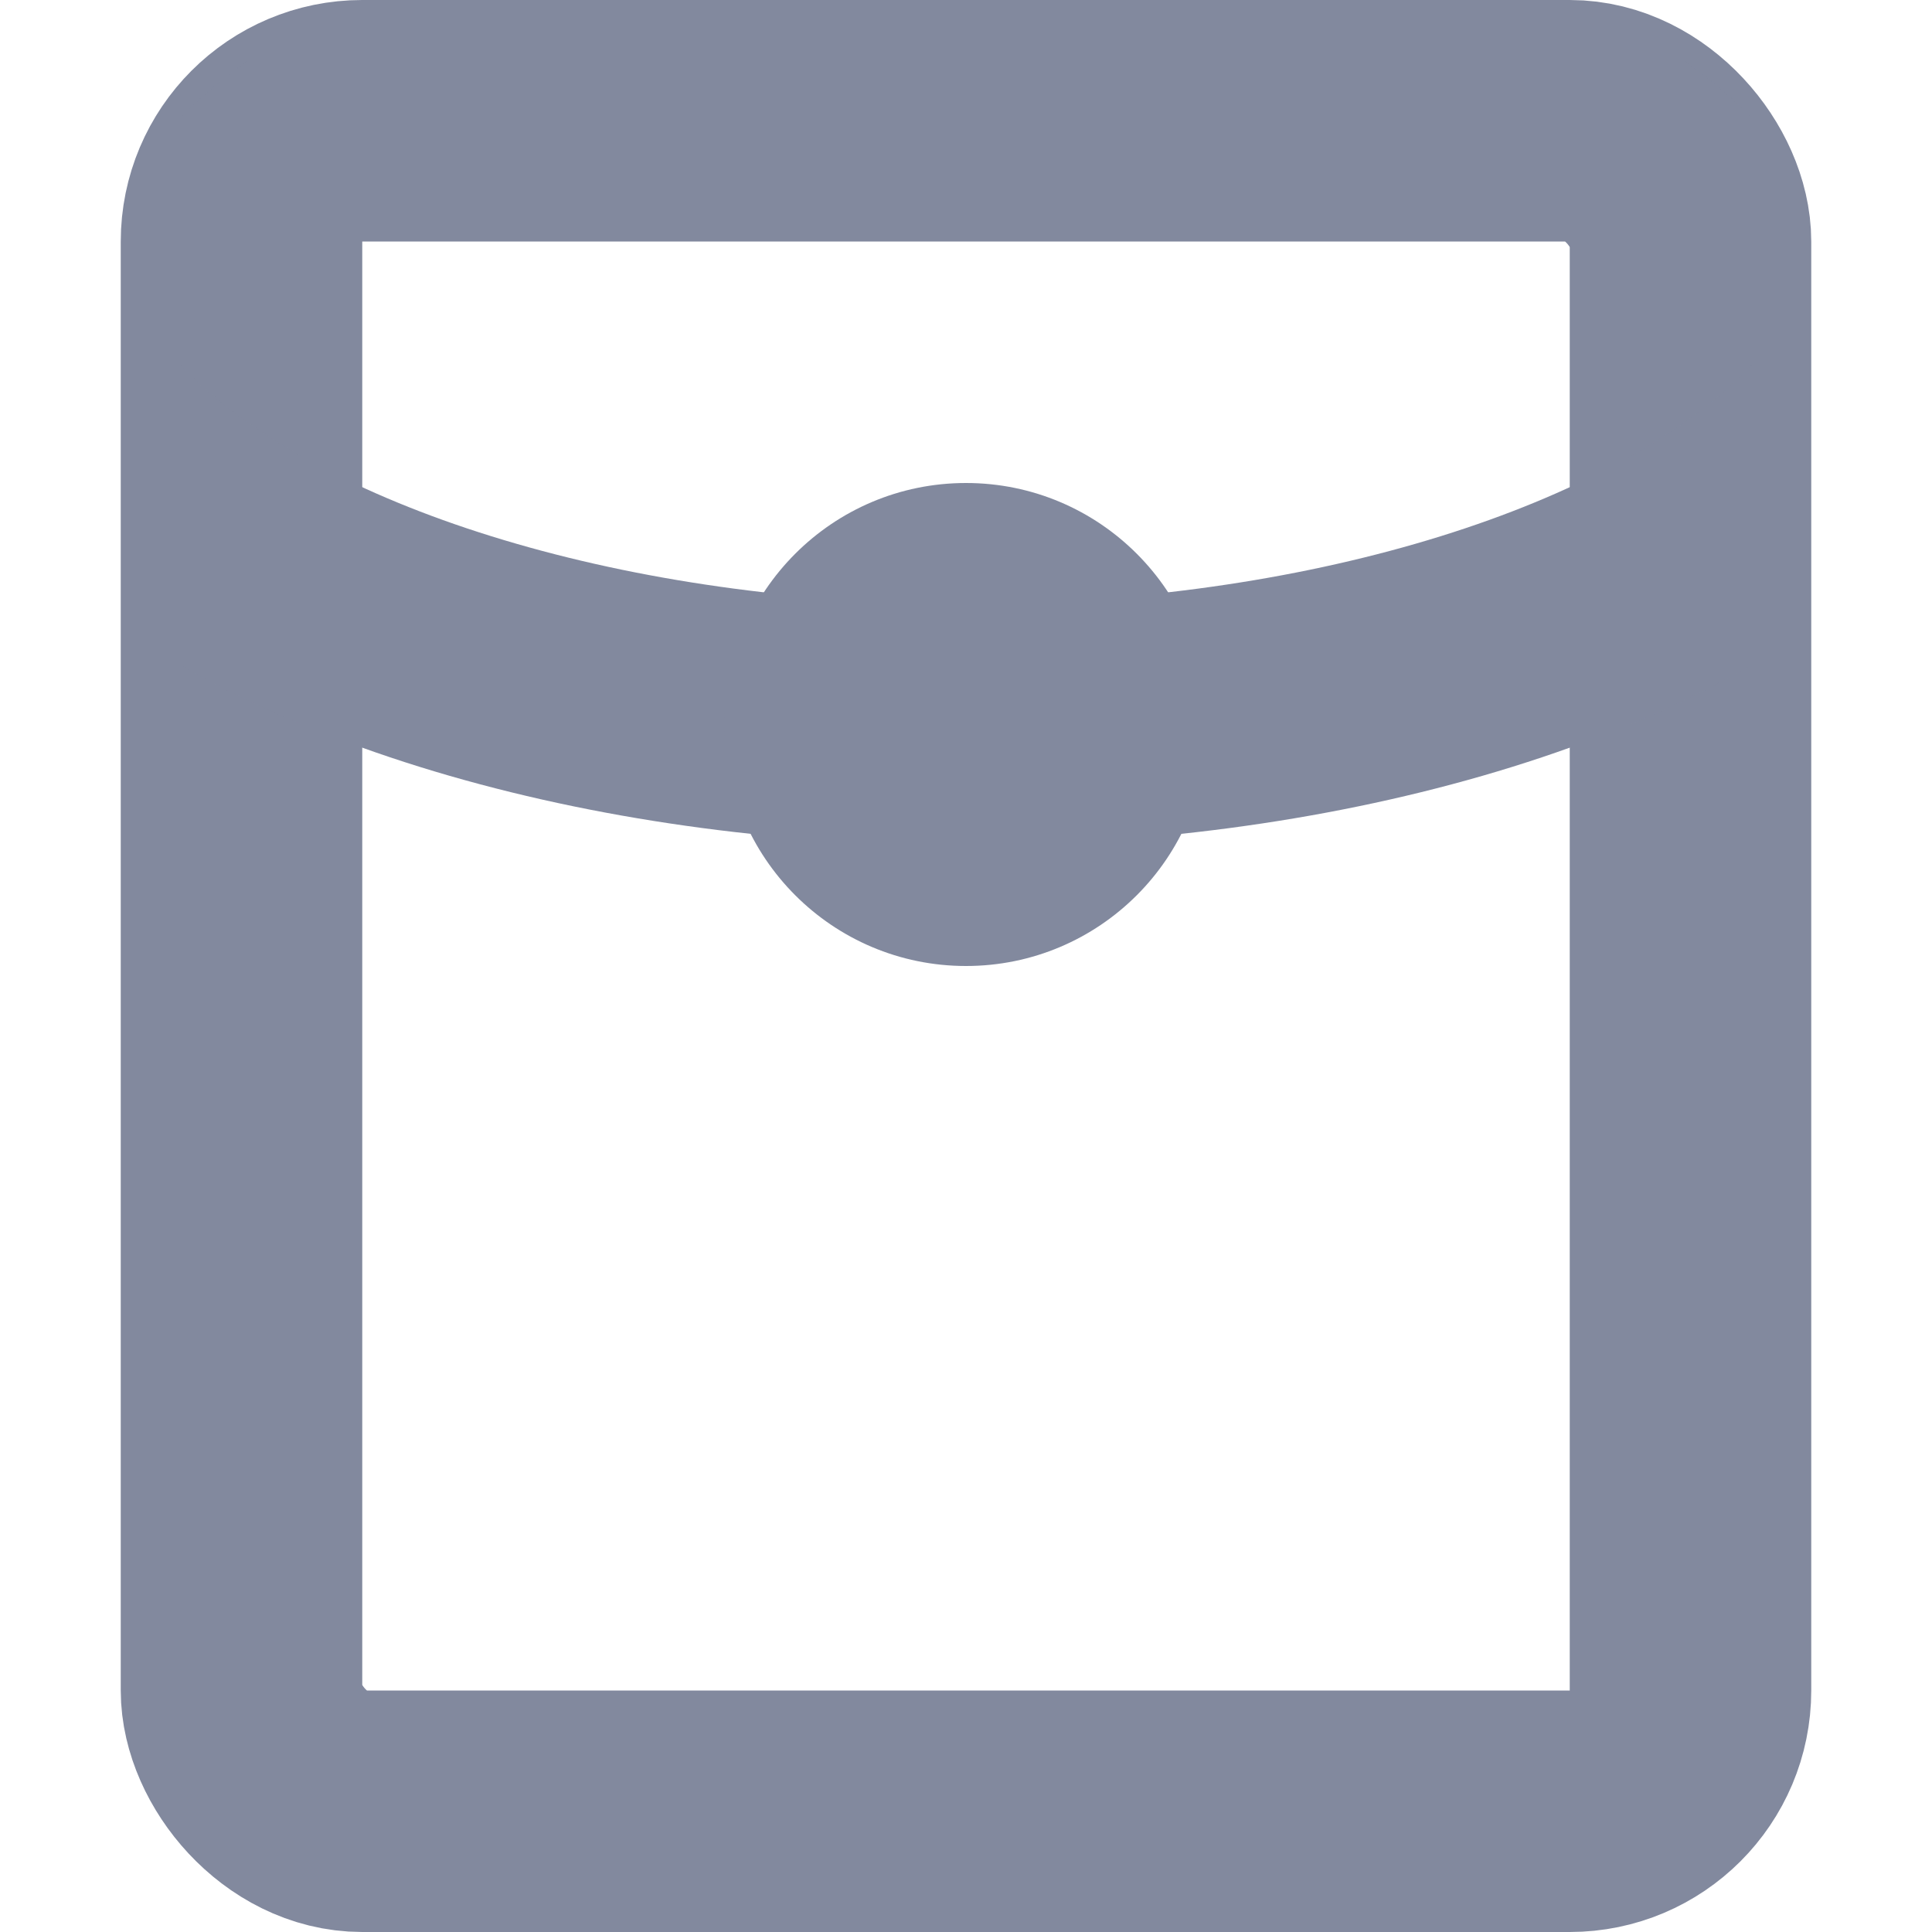
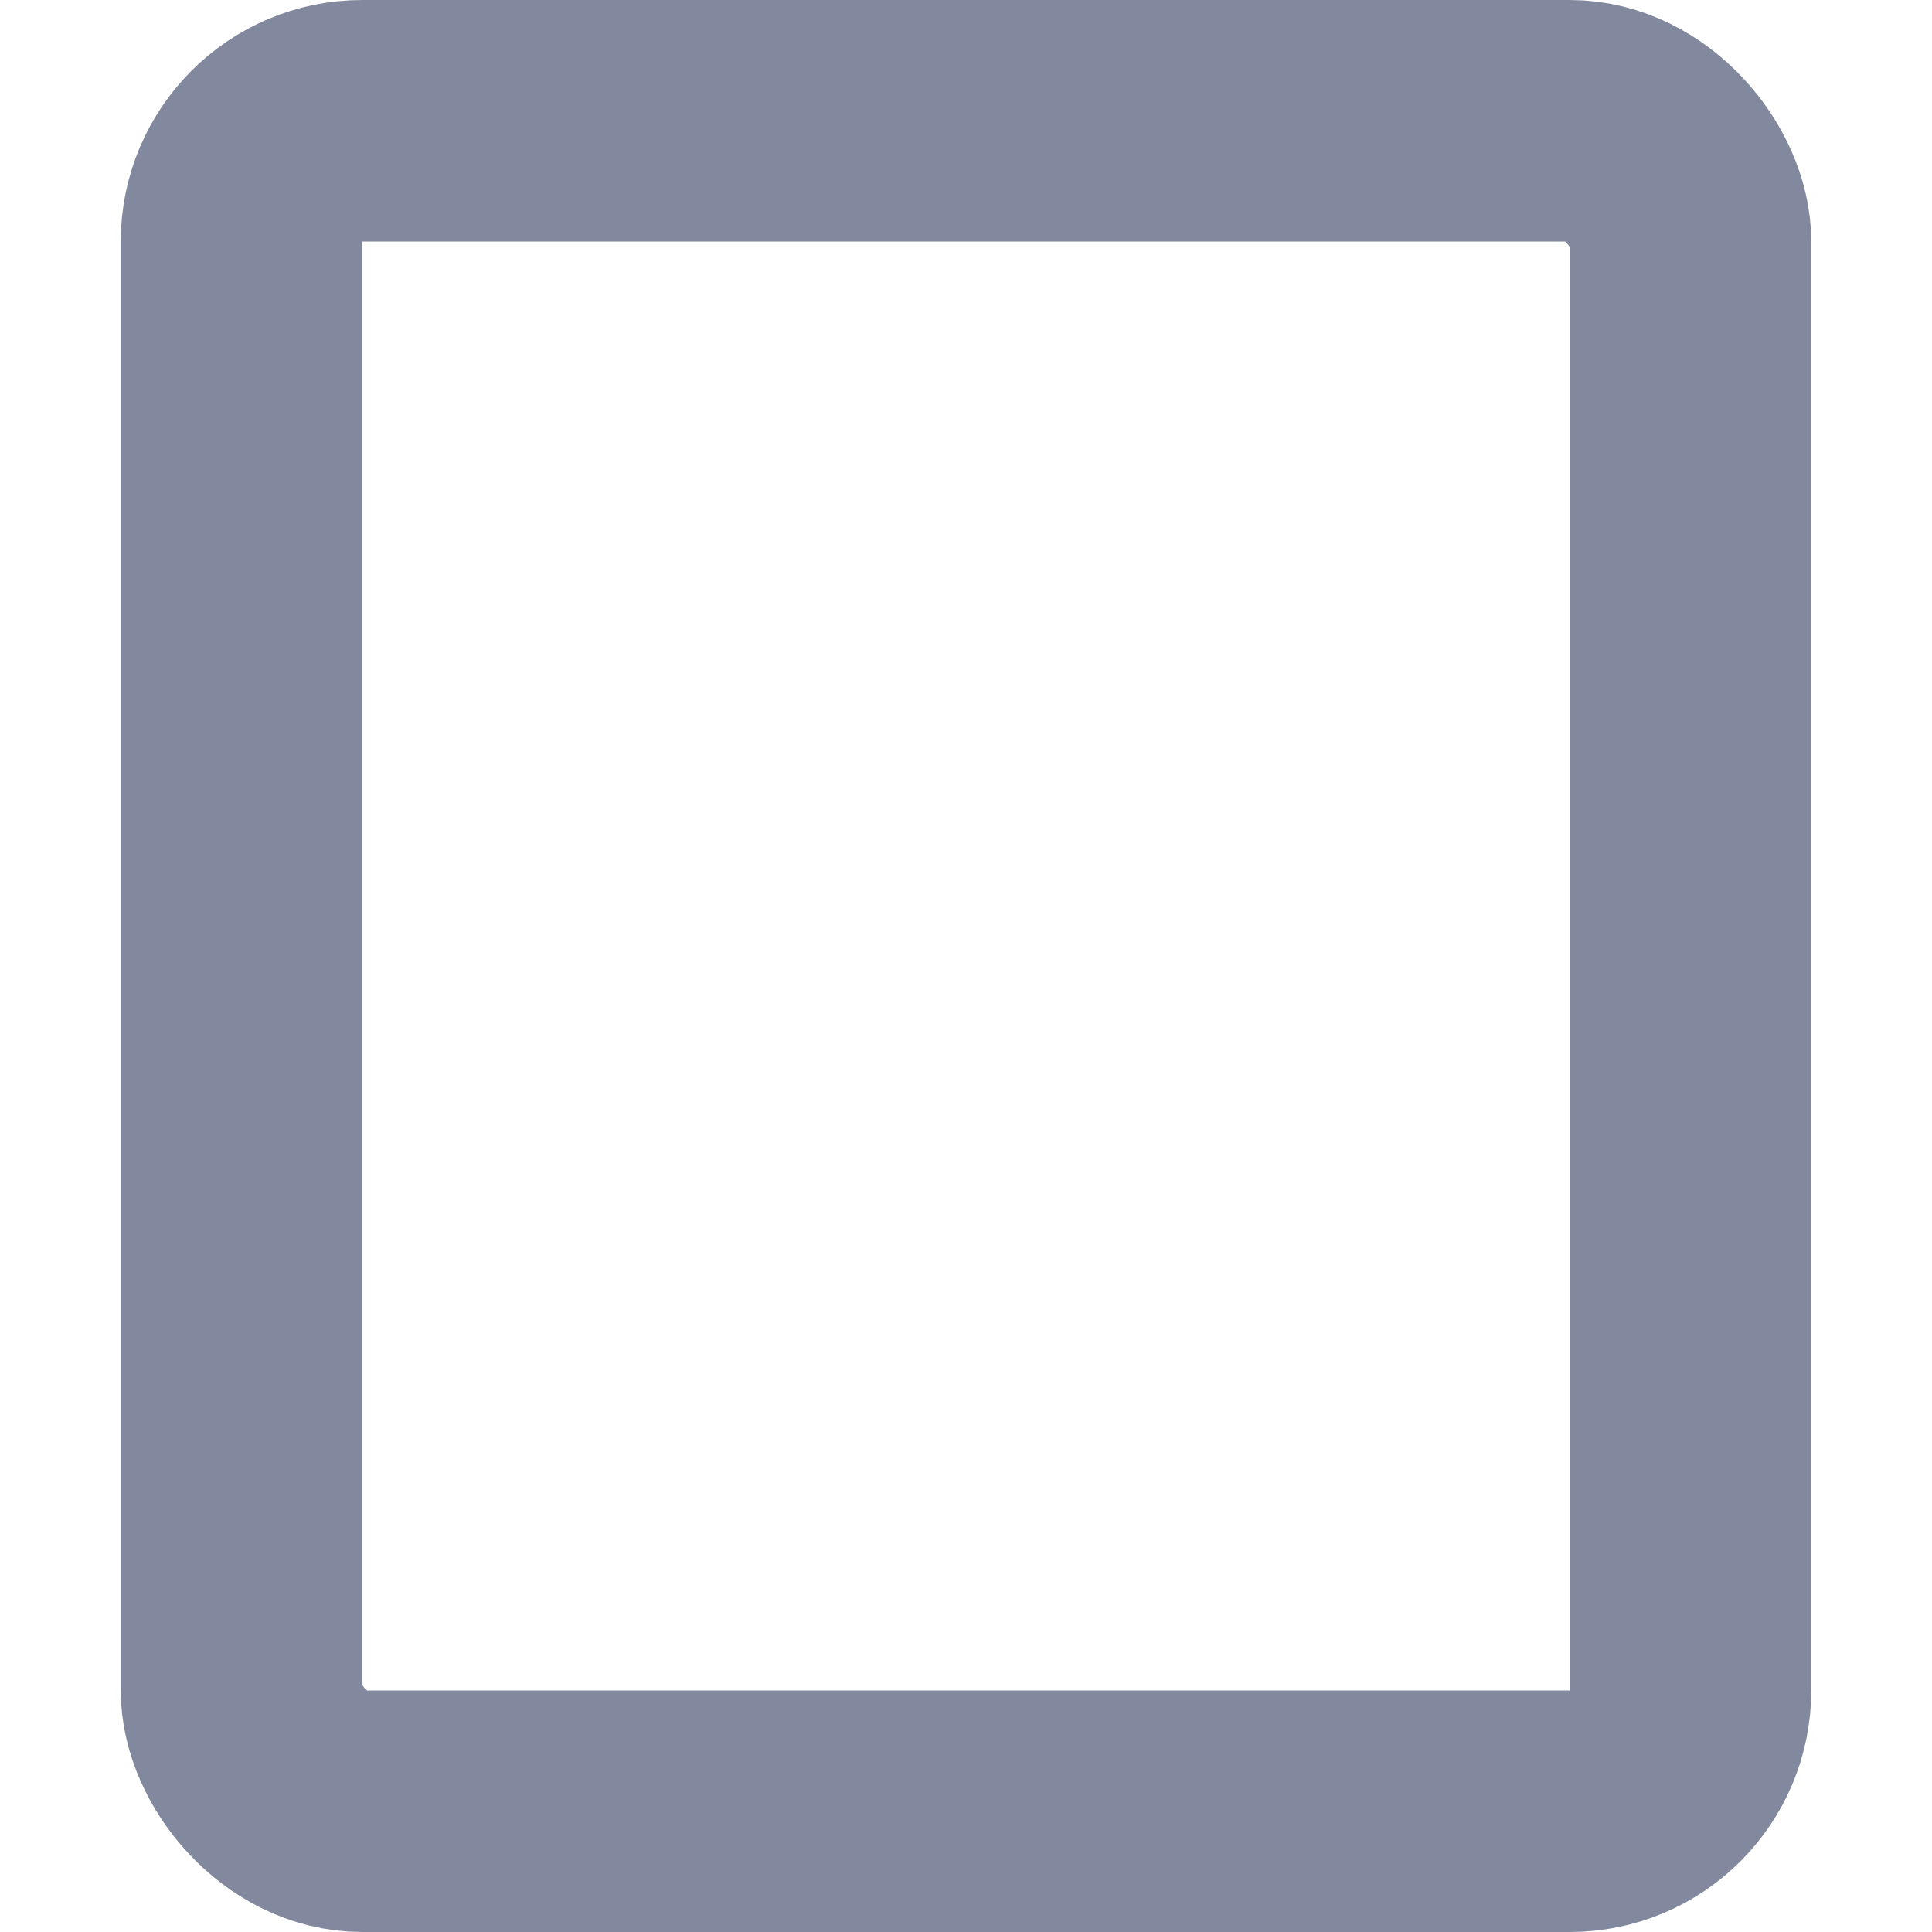
<svg xmlns="http://www.w3.org/2000/svg" xmlns:xlink="http://www.w3.org/1999/xlink" width="16px" height="16px" viewBox="0 0 16 16" version="1.1">
  <title>企业红包-功能icon01</title>
  <defs>
-     <rect id="path-1" x="0" y="0" width="12" height="14" rx="1" />
-   </defs>
+     </defs>
  <g id="产品介绍页定" stroke="none" stroke-width="1" fill="none" fill-rule="evenodd">
    <g id="5企业红包-移动端" transform="translate(-24, -571)">
      <g id="编组-7备份-3" transform="translate(24, 571)">
        <rect id="矩形" stroke="#82899E" stroke-width="2" x="2" y="1" width="12" height="14" rx="1" />
        <g id="椭圆形" transform="translate(2, 1)">
          <mask id="mask-2" fill="white">
            <use xlink:href="#path-1" />
          </mask>
          <g id="蒙版" />
-           <ellipse stroke="#82899E" stroke-width="2" mask="url(#mask-2)" cx="6" cy="1" rx="8" ry="4" />
-           <circle fill="#82899E" mask="url(#mask-2)" cx="6" cy="5" r="2" />
        </g>
      </g>
    </g>
  </g>
</svg>